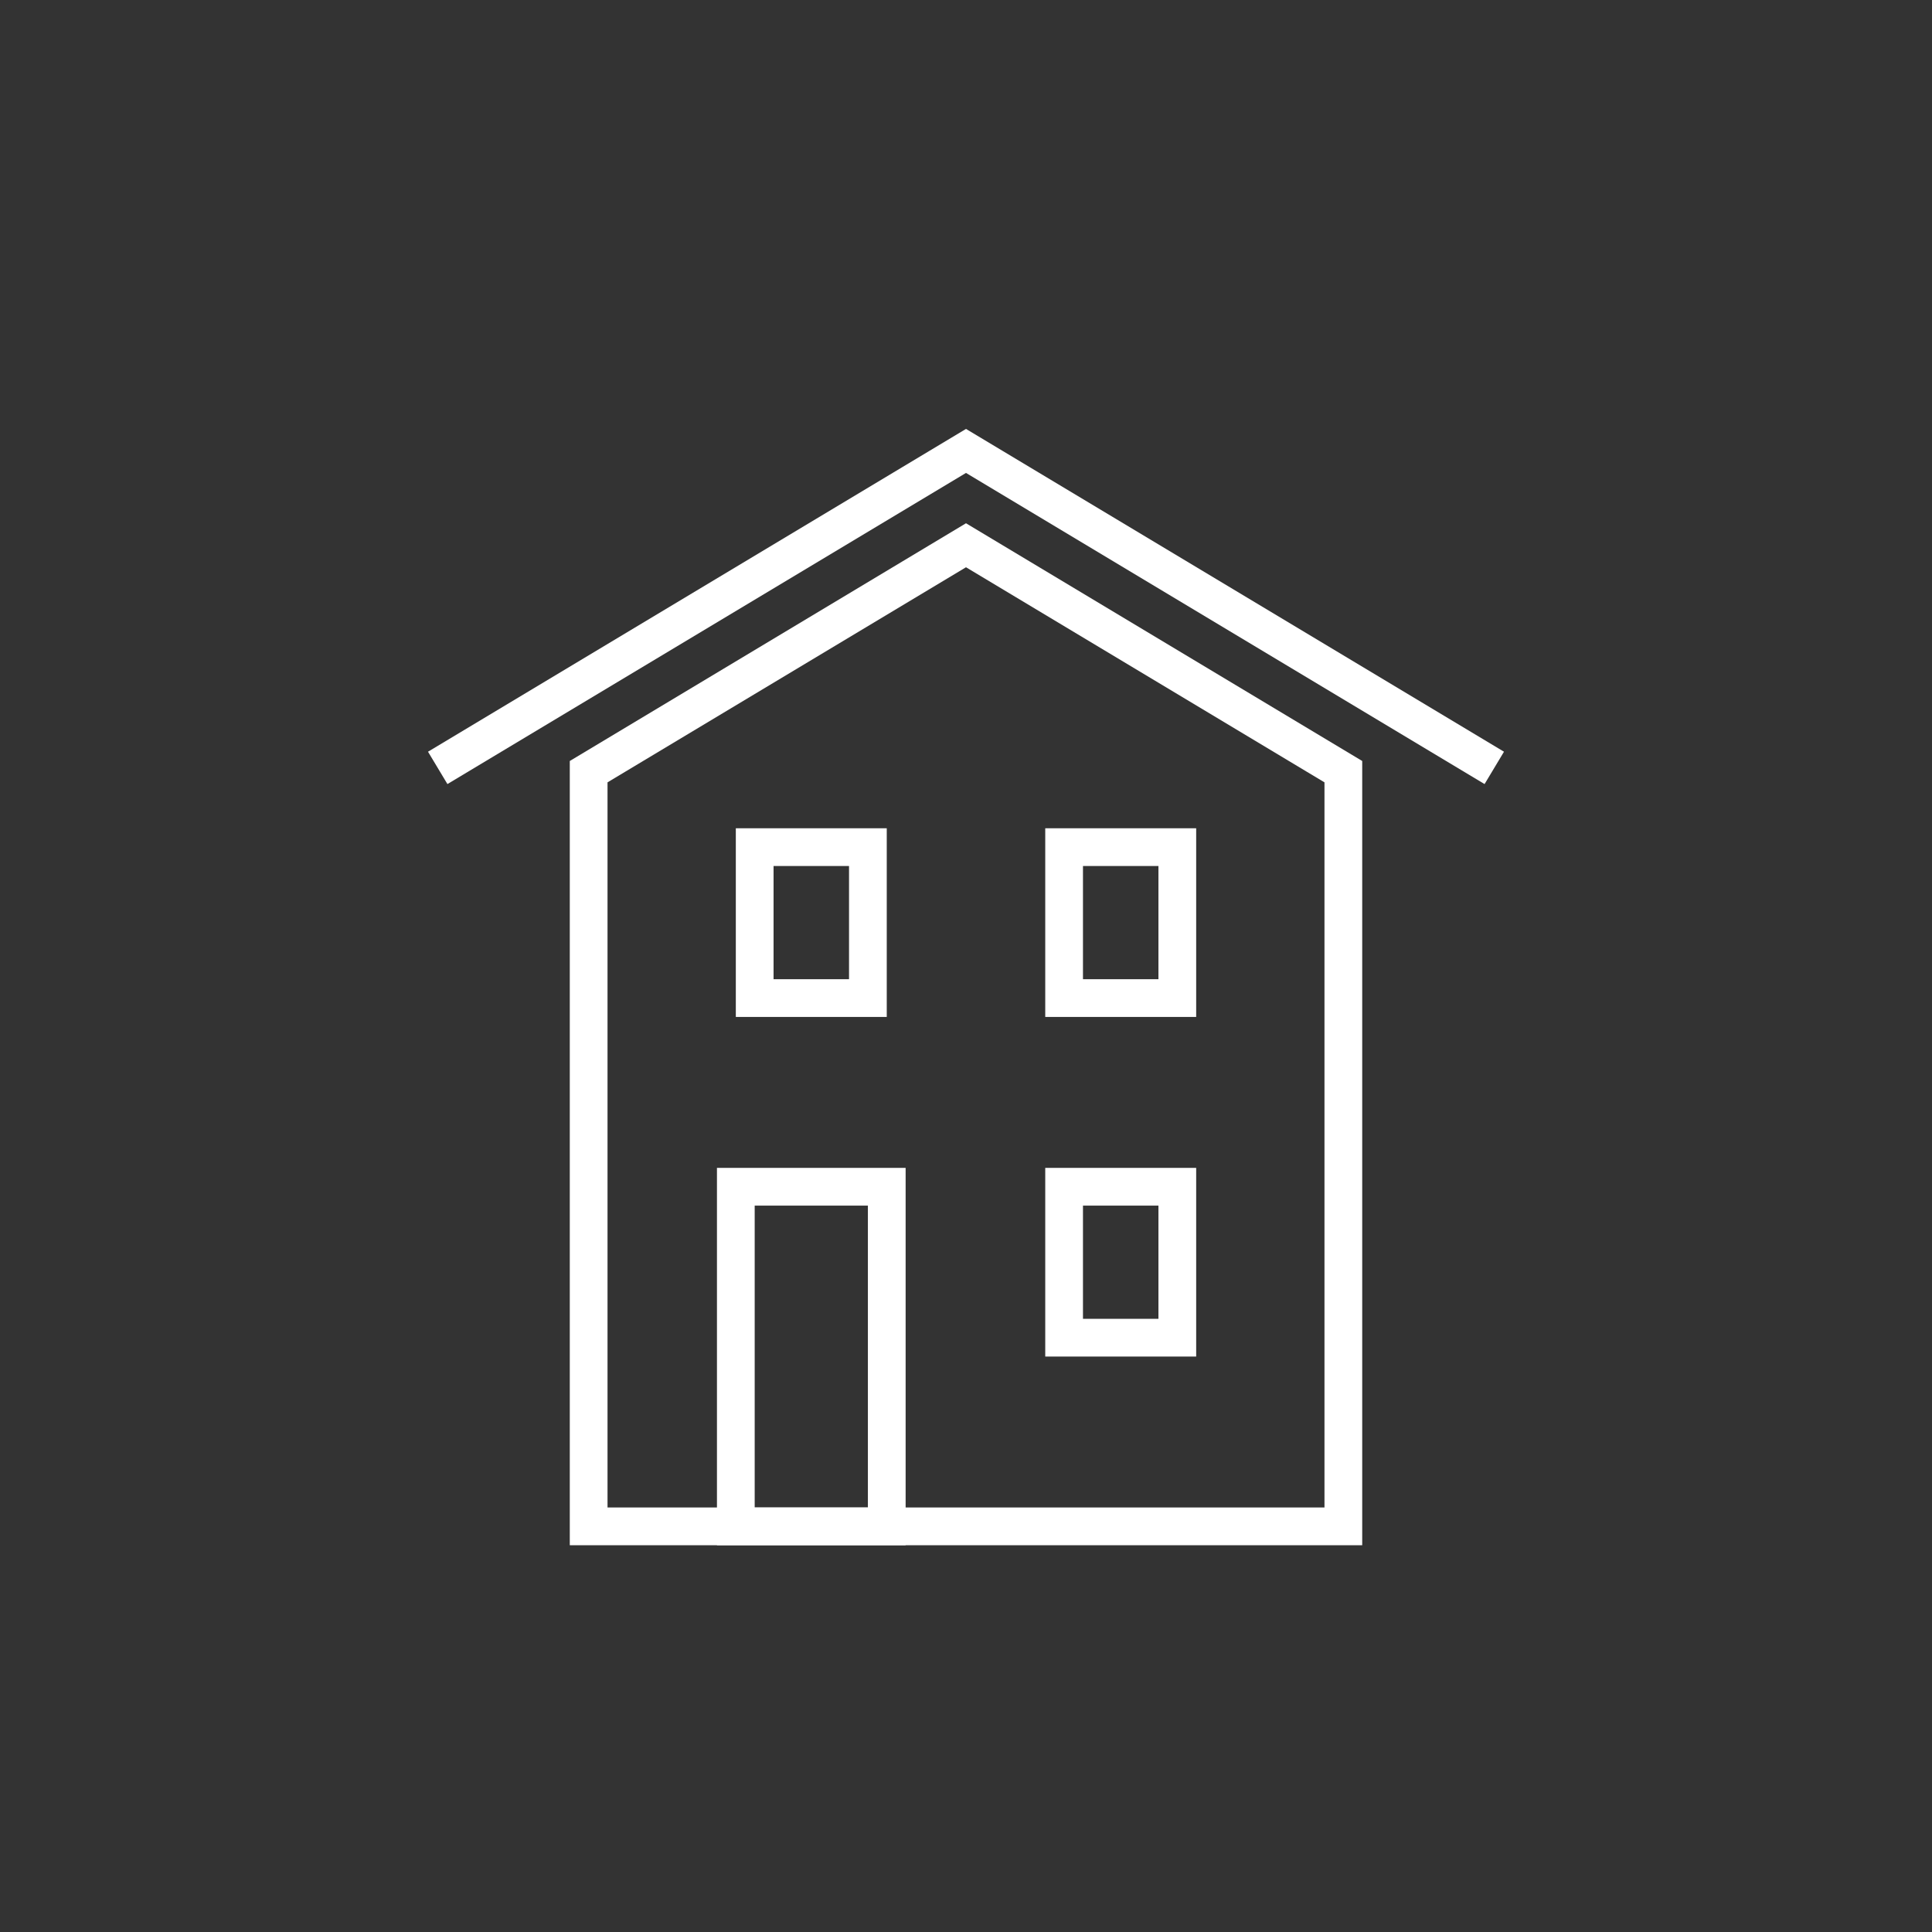
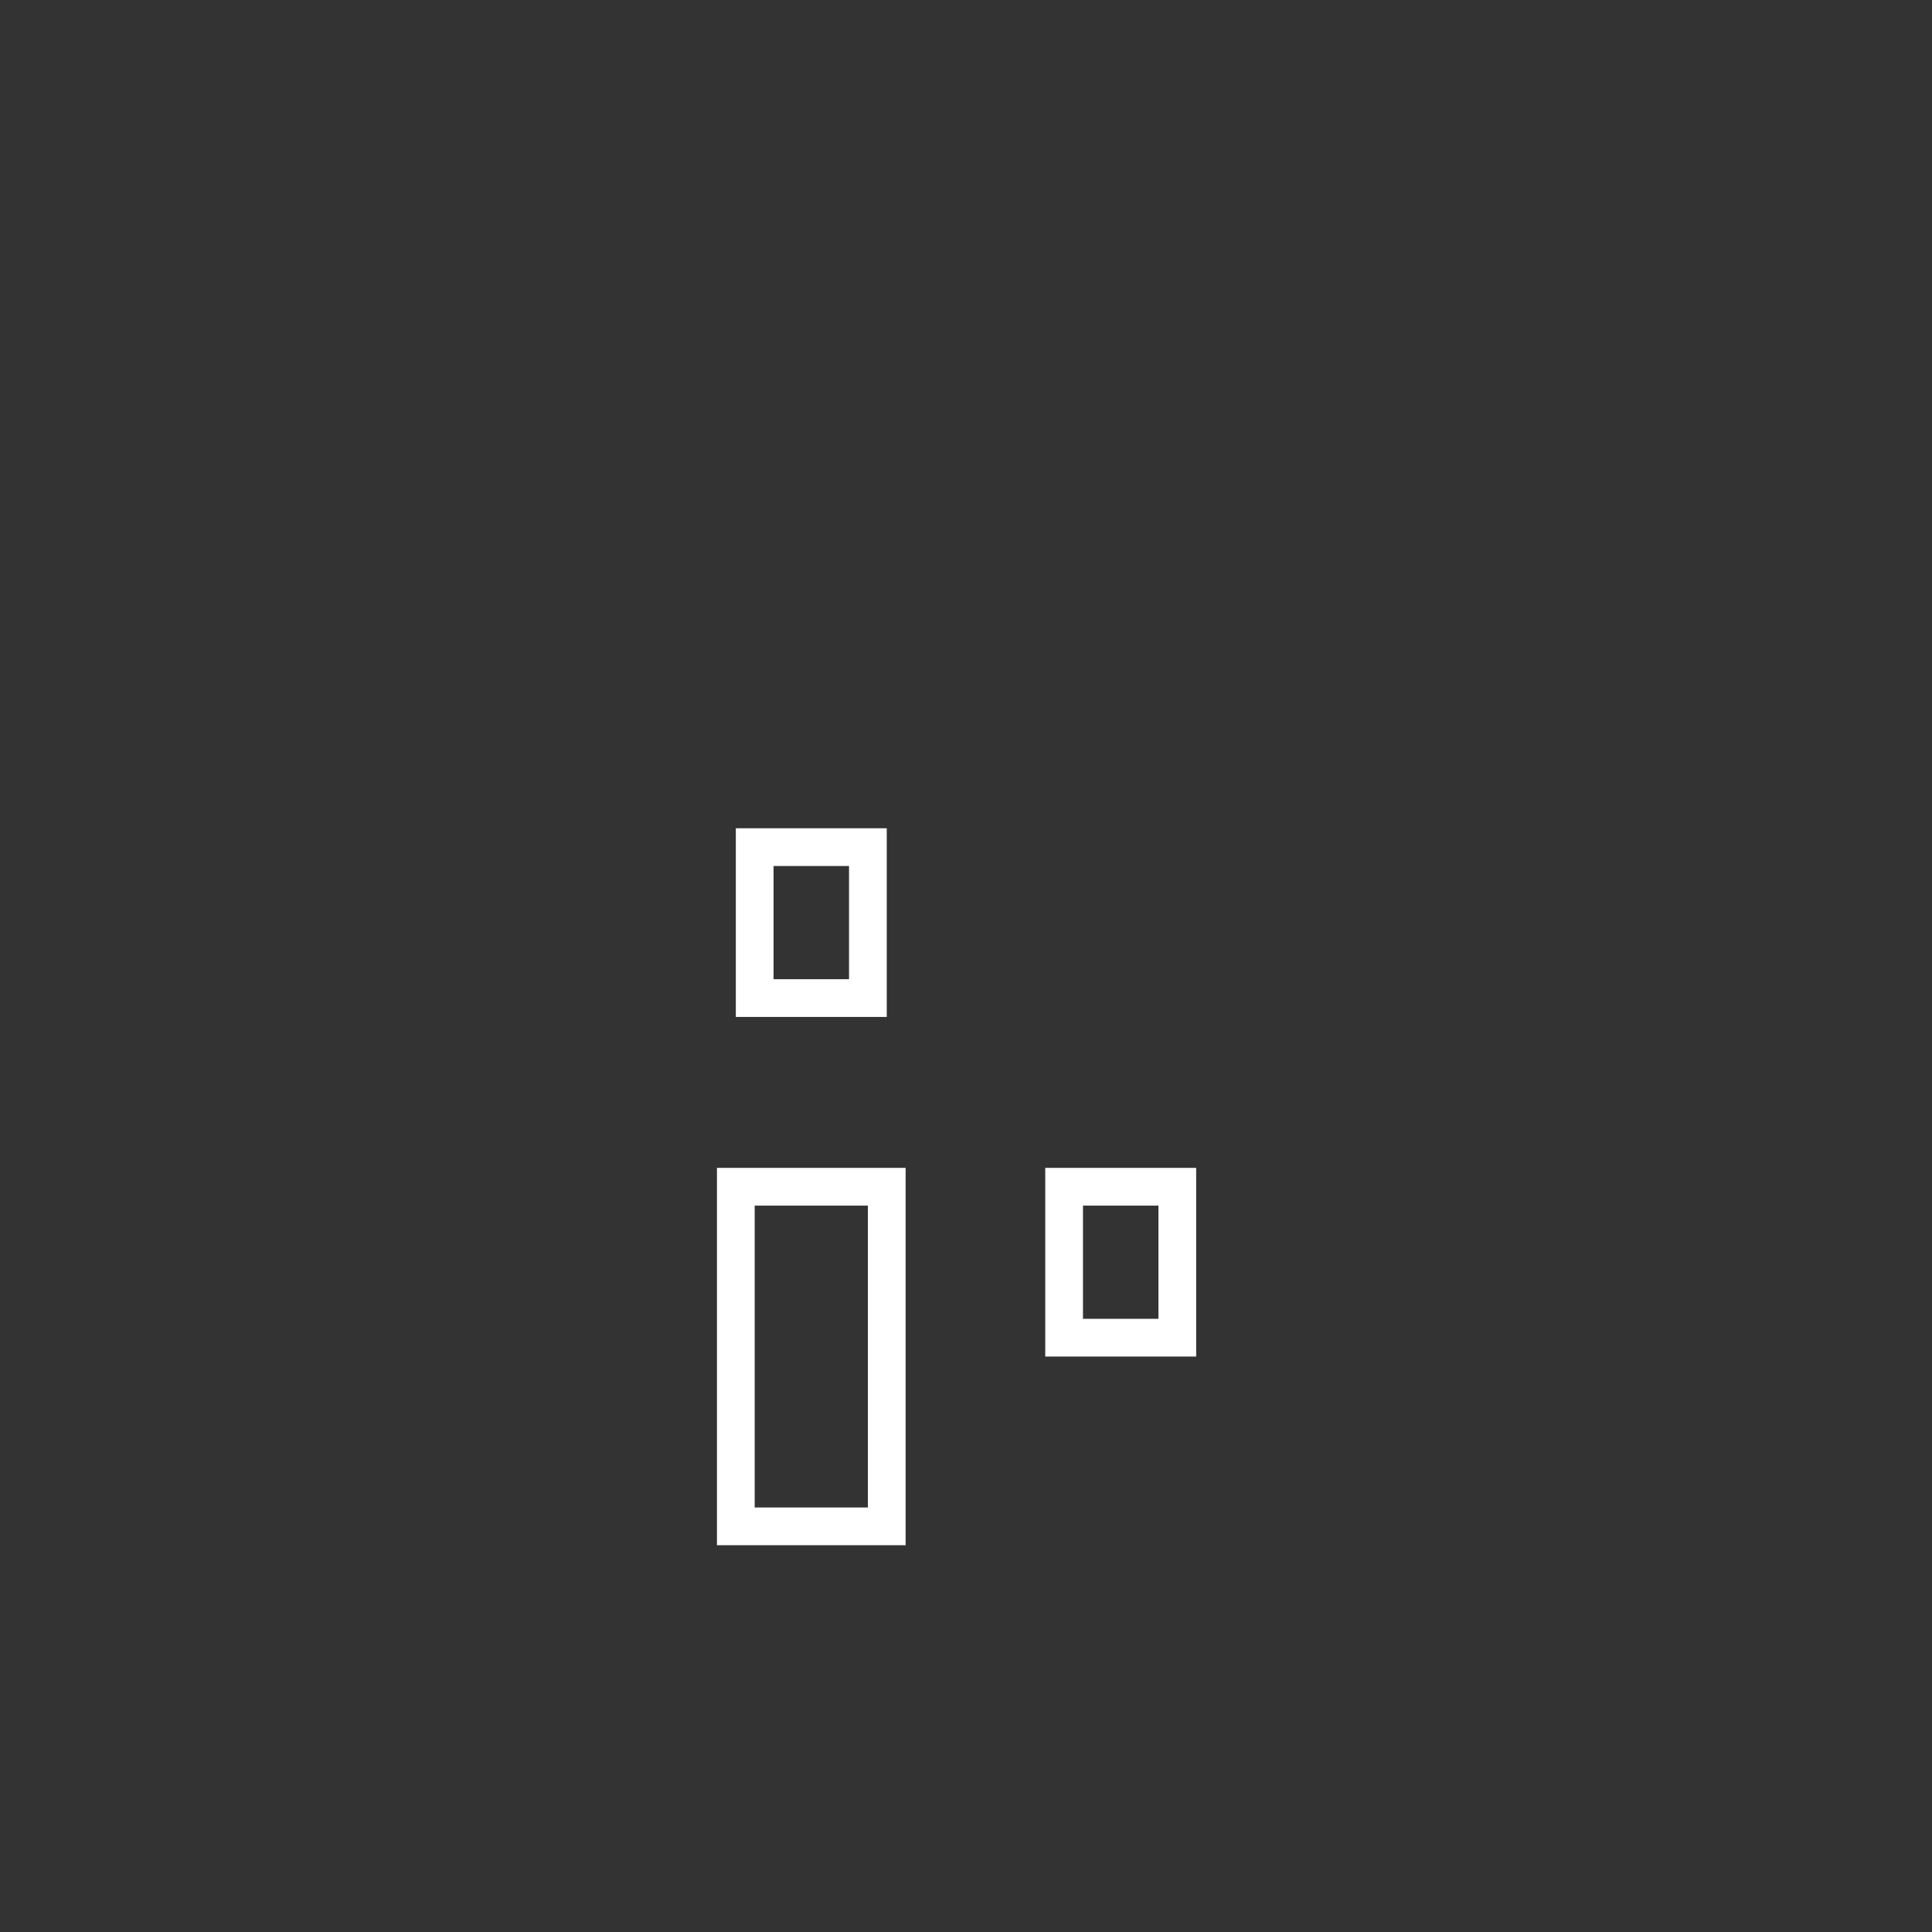
<svg xmlns="http://www.w3.org/2000/svg" id="Layer_1" data-name="Layer 1" viewBox="0 0 512 512">
  <rect x="0" y="0" width="512" height="512" fill="#333333" stroke="none" />
  <defs>
    <style> .cls-1 { fill: none; stroke: #fff; stroke-miterlimit: 10; stroke-width: 10px; } </style>
  </defs>
-   <polygon class="cls-1" points="356 204.5 256 144.5 156 204.5 156 404.5 356 404.5 356 204.5" />
-   <polyline class="cls-1" points="396 203.5 256 119.5 116 203.5" />
  <rect class="cls-1" x="200" y="224.5" width="30" height="40" />
-   <rect class="cls-1" x="282" y="224.5" width="30" height="40" />
  <rect class="cls-1" x="282" y="314.5" width="30" height="40" />
  <rect class="cls-1" x="195" y="314.5" width="40" height="90" />
</svg>